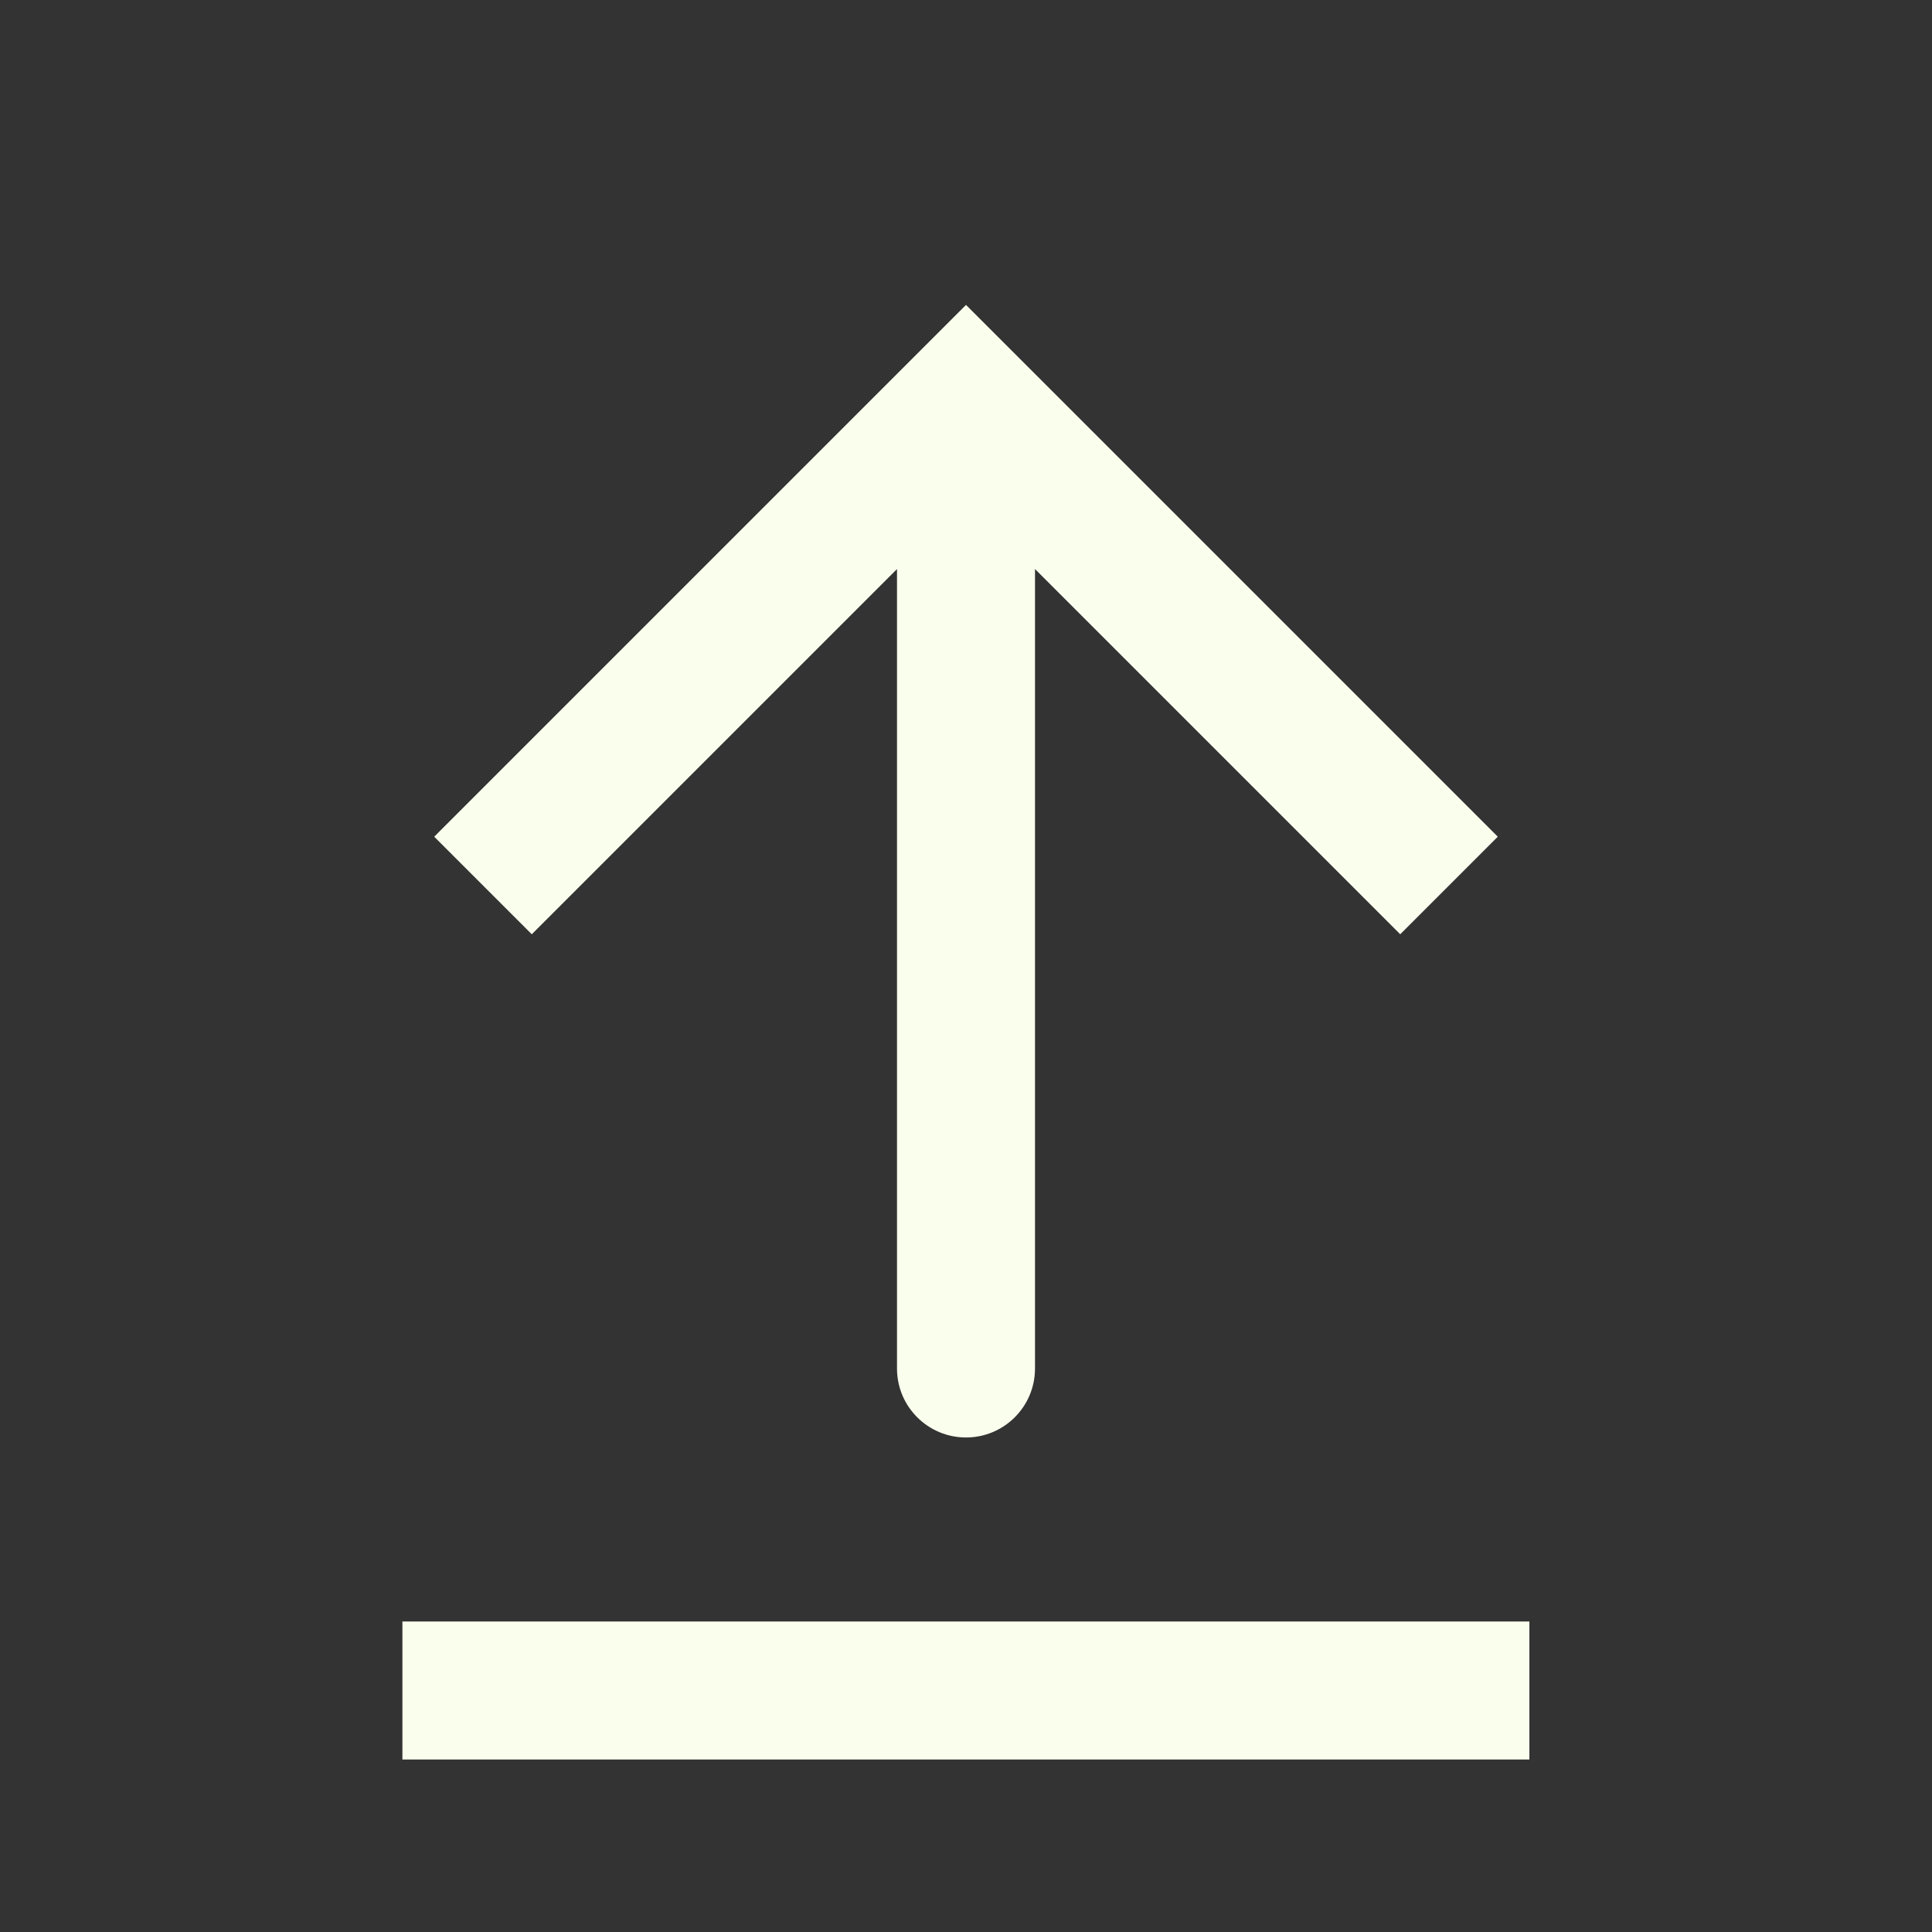
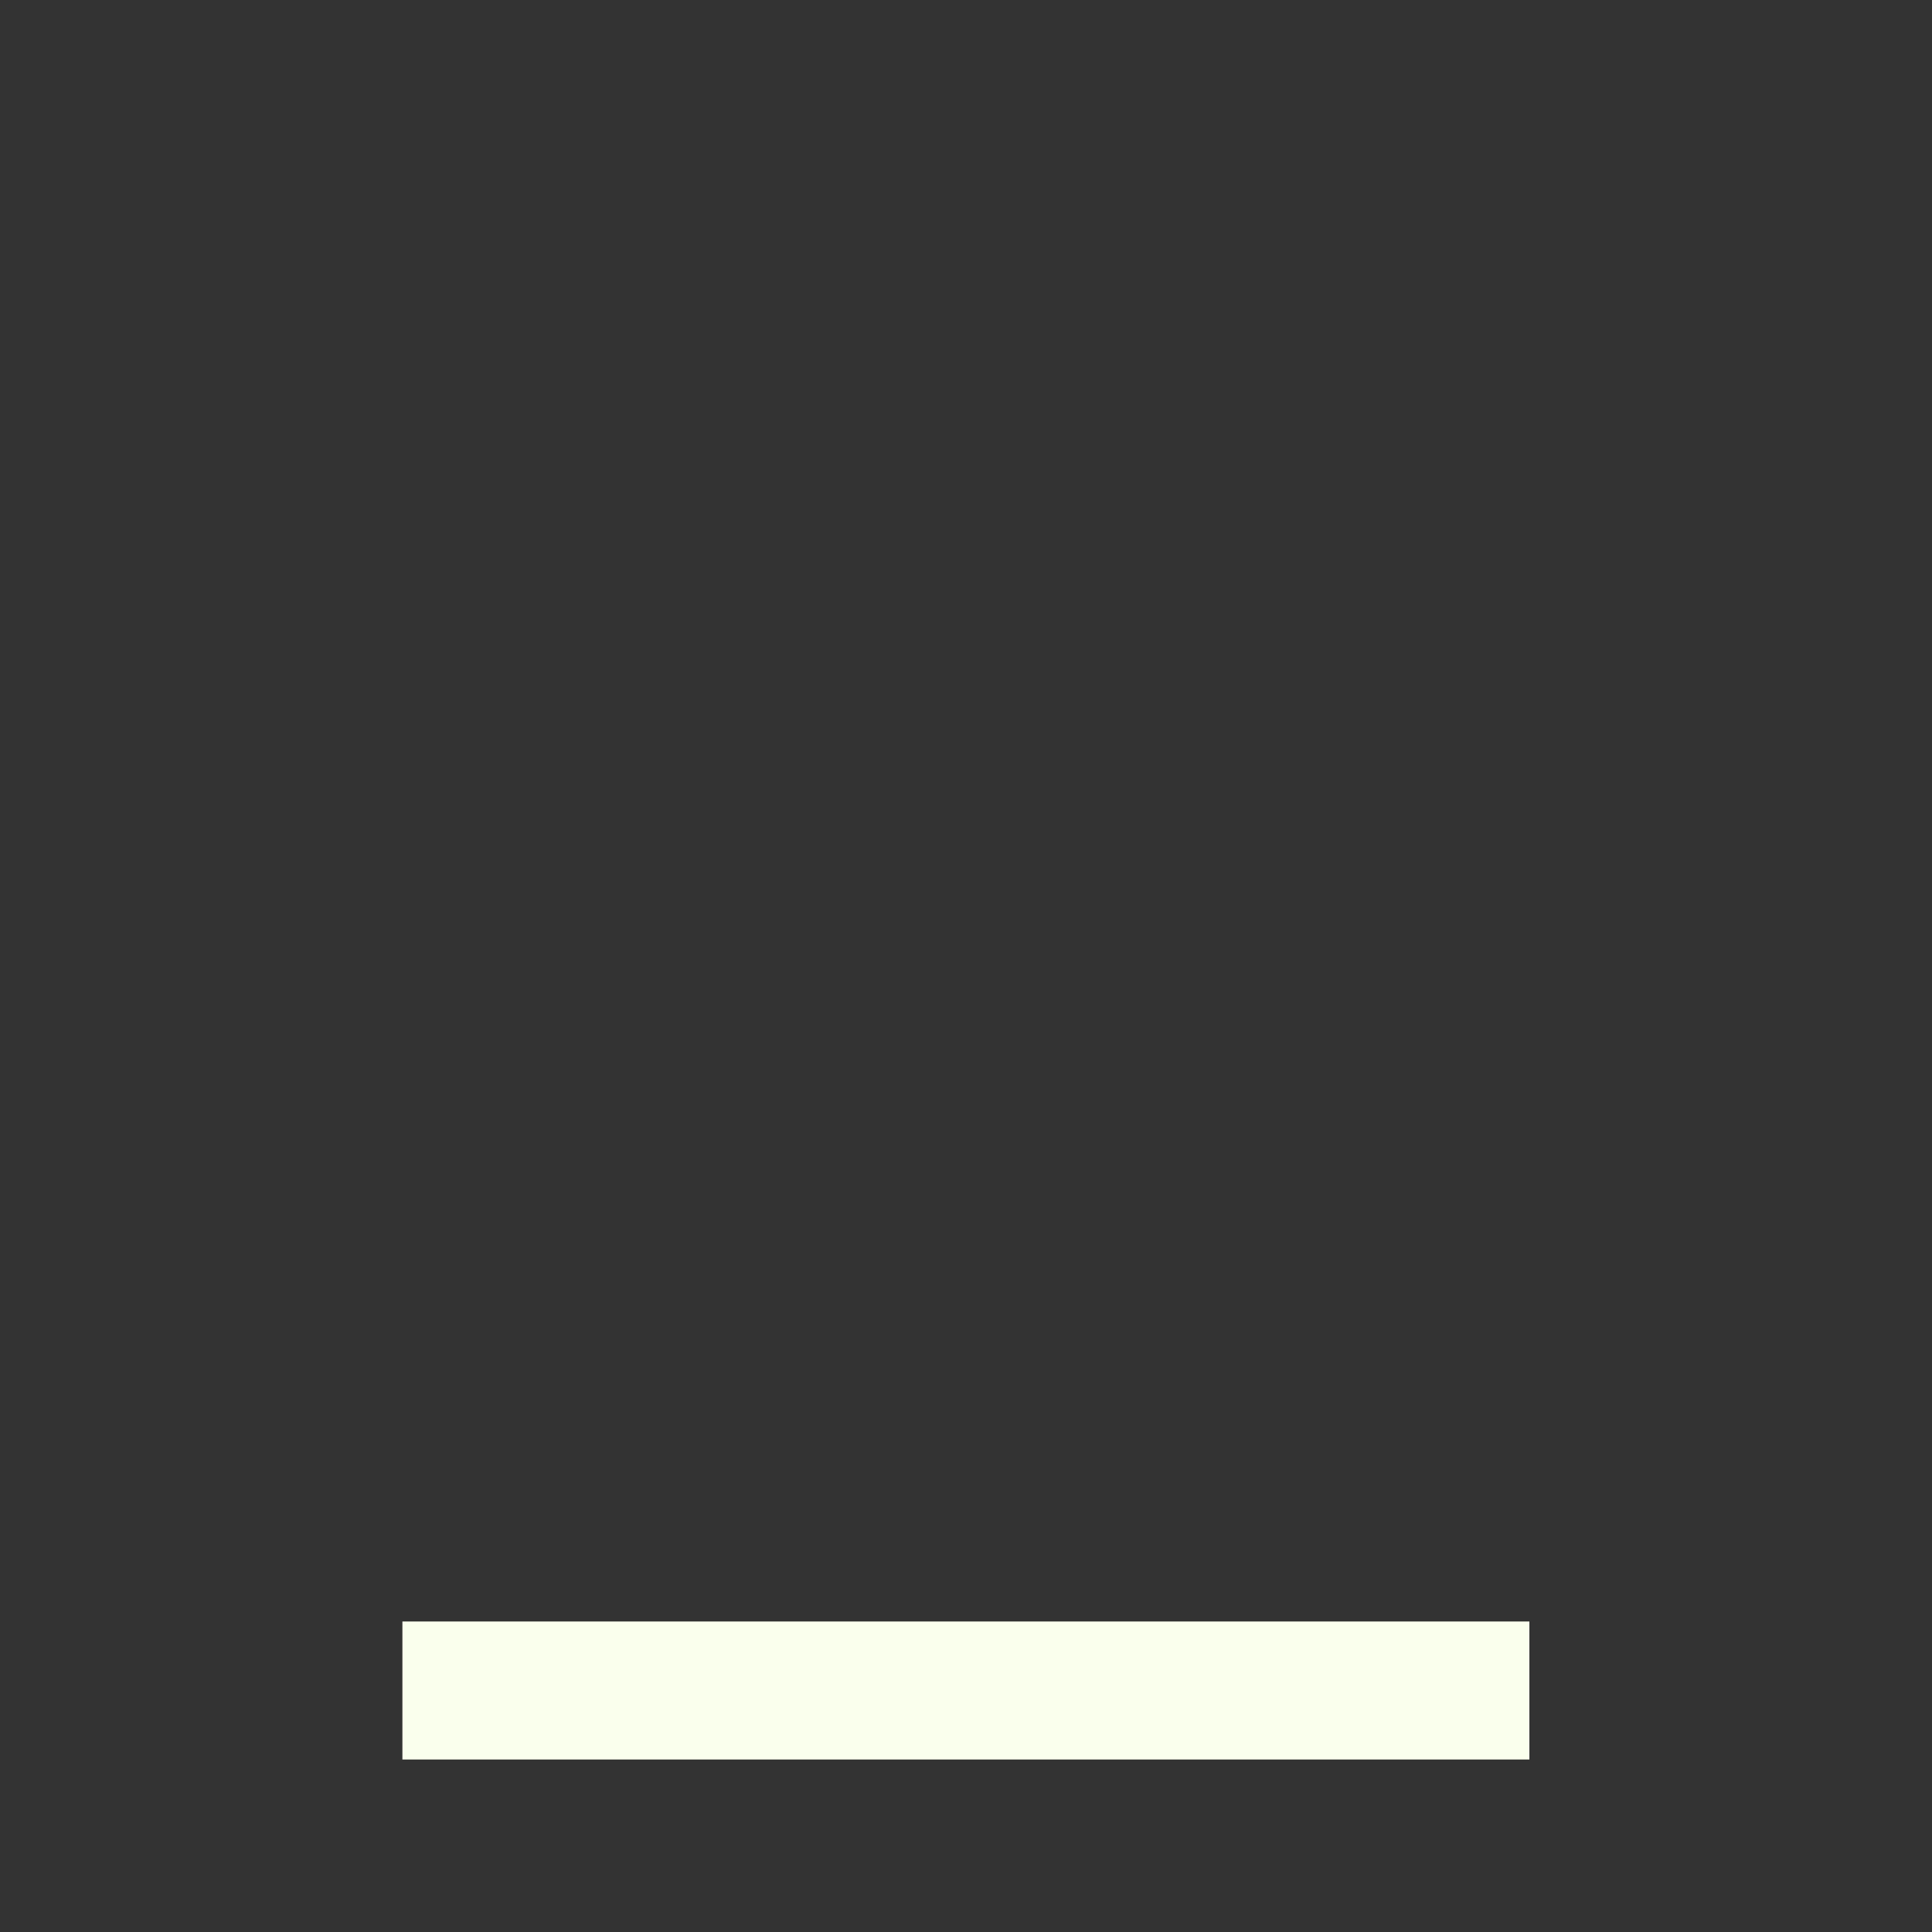
<svg xmlns="http://www.w3.org/2000/svg" width="28" height="28" viewBox="0 0 28 28" fill="none">
  <rect x="0" y="0" width="28" height="28" fill="#333333" stroke="none" />
-   <path d="M14 5.833L14.707 5.126L14 4.419L13.293 5.126L14 5.833ZM13 19.833C13 20.386 13.448 20.833 14 20.833C14.552 20.833 15 20.386 15 19.833L13 19.833ZM21.707 12.126L14.707 5.126L13.293 6.54L20.293 13.54L21.707 12.126ZM13.293 5.126L6.293 12.126L7.707 13.54L14.707 6.54L13.293 5.126ZM13 5.833L13 19.833L15 19.833L15 5.833L13 5.833Z" fill="#FAFFED" />
  <path d="M5.832 24.5L22.165 24.5" stroke="#FAFFED" stroke-width="2" />
</svg>